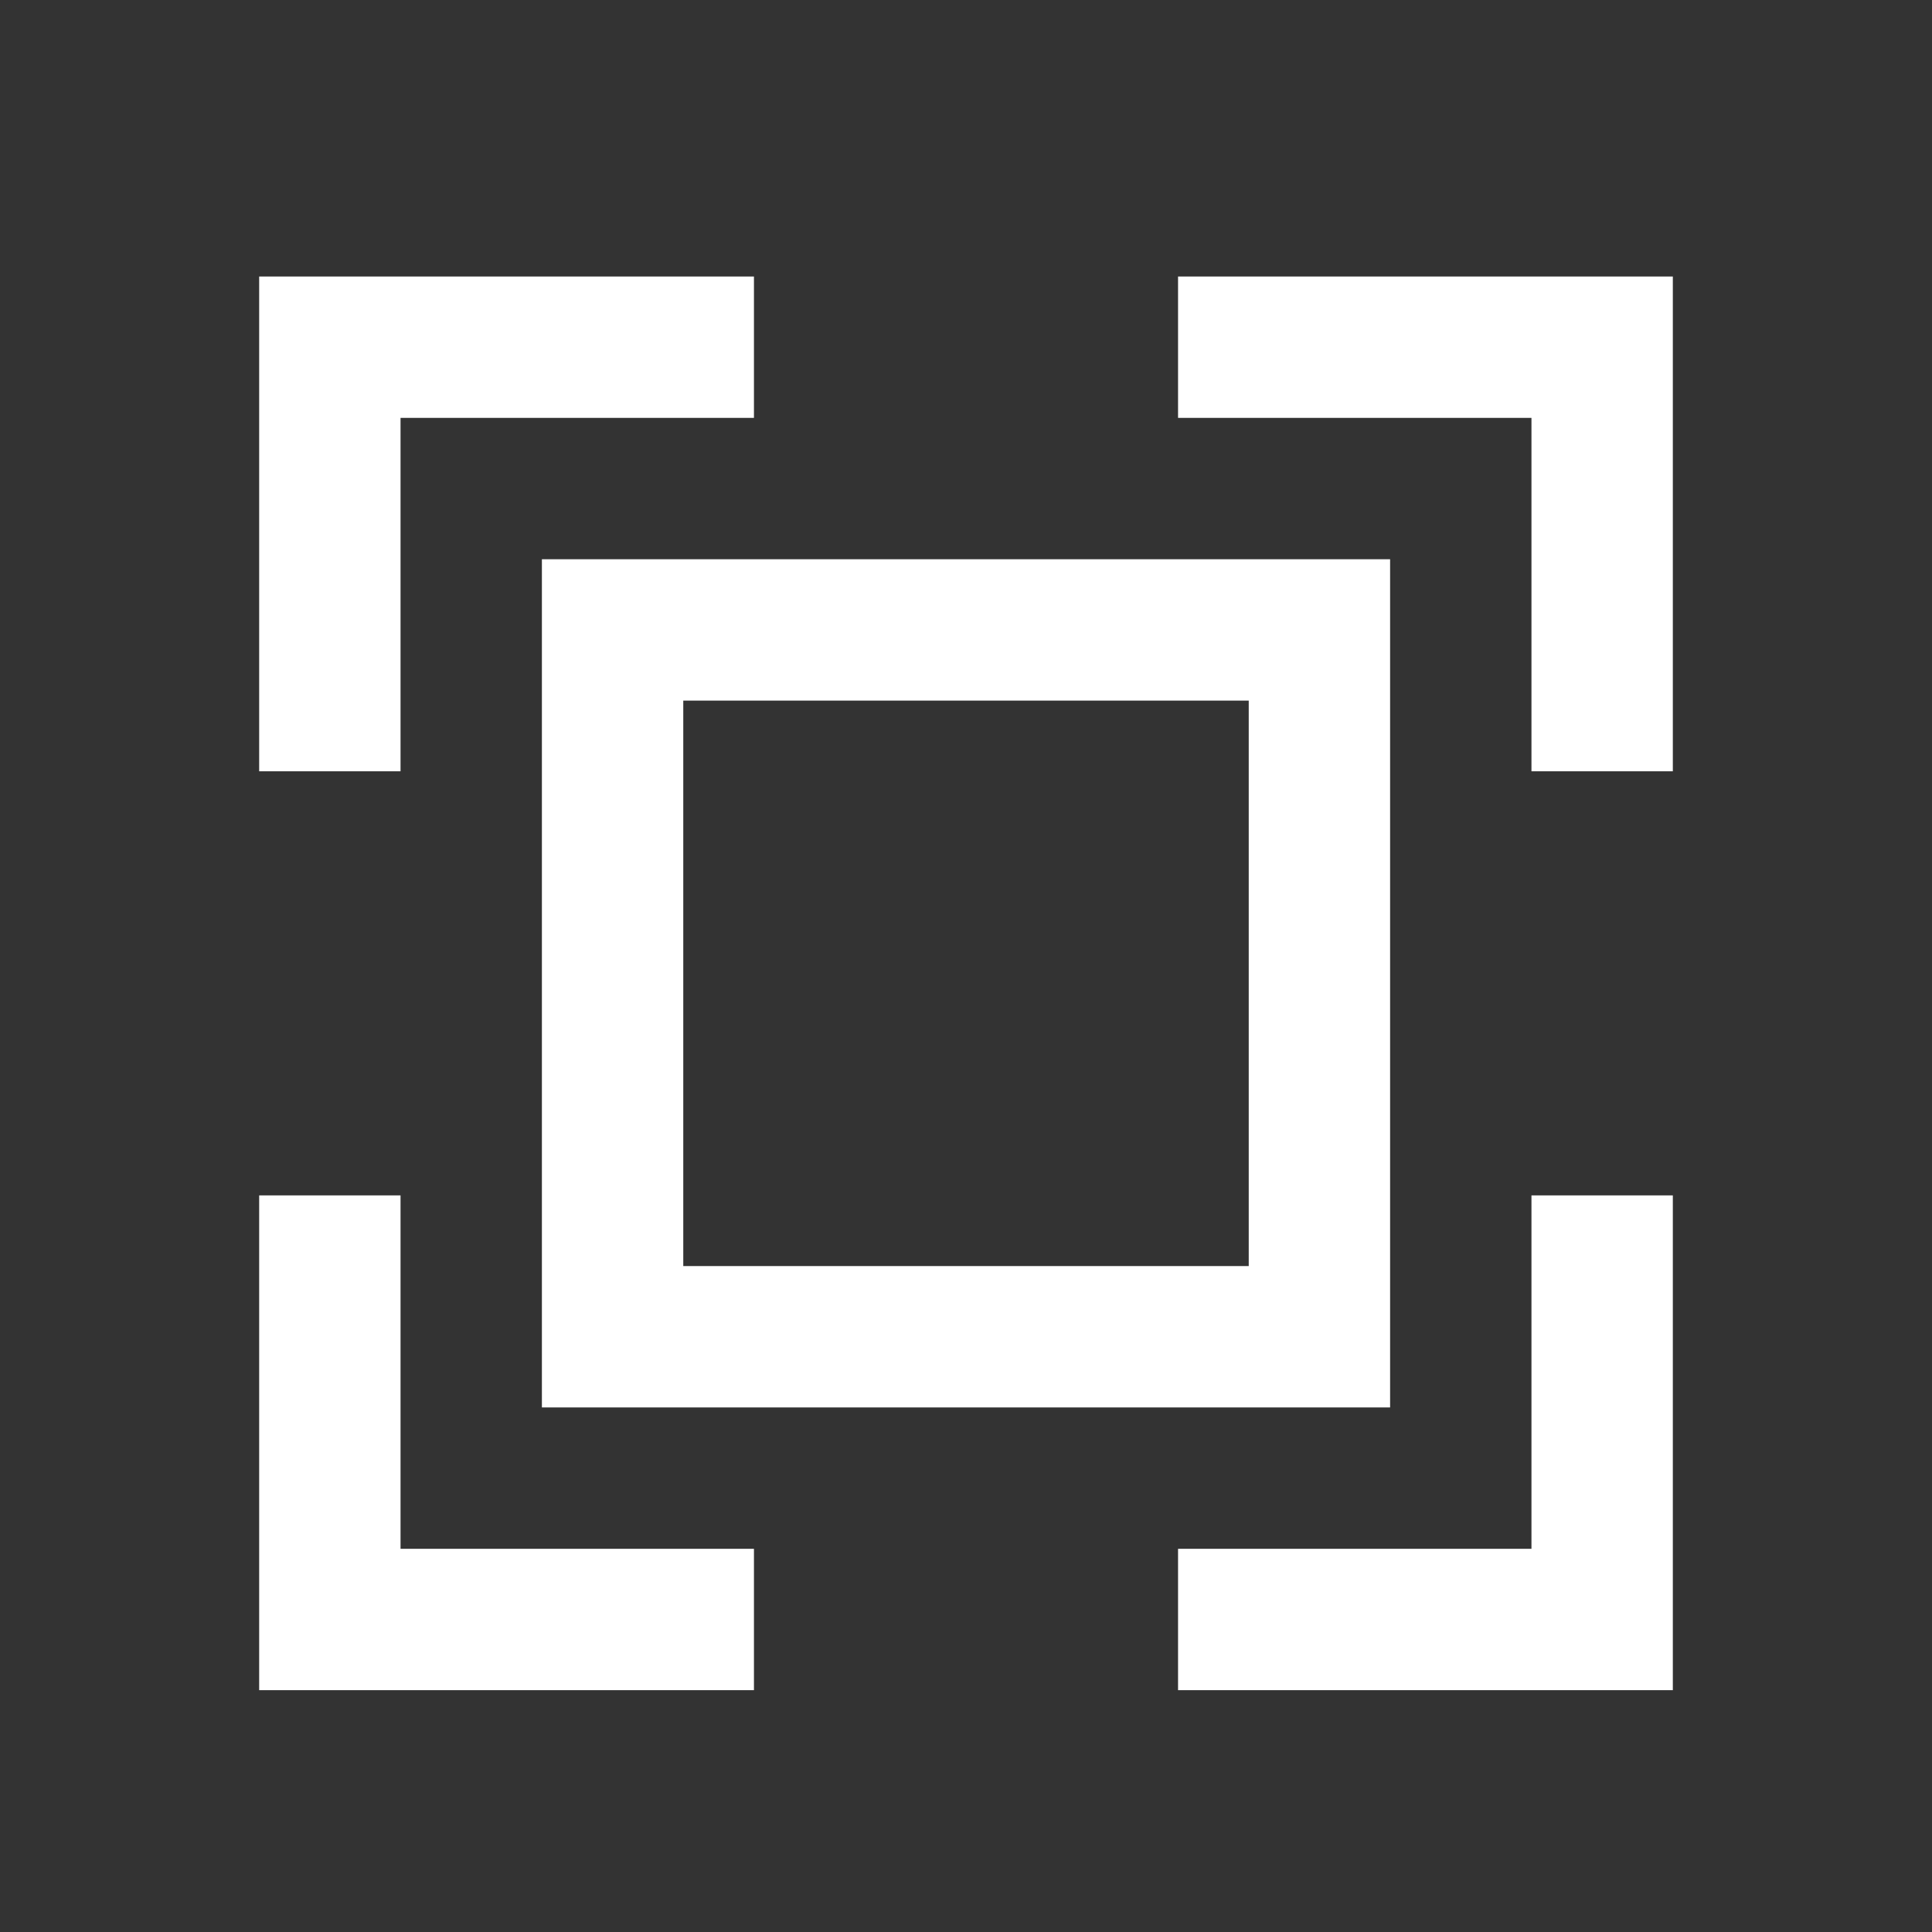
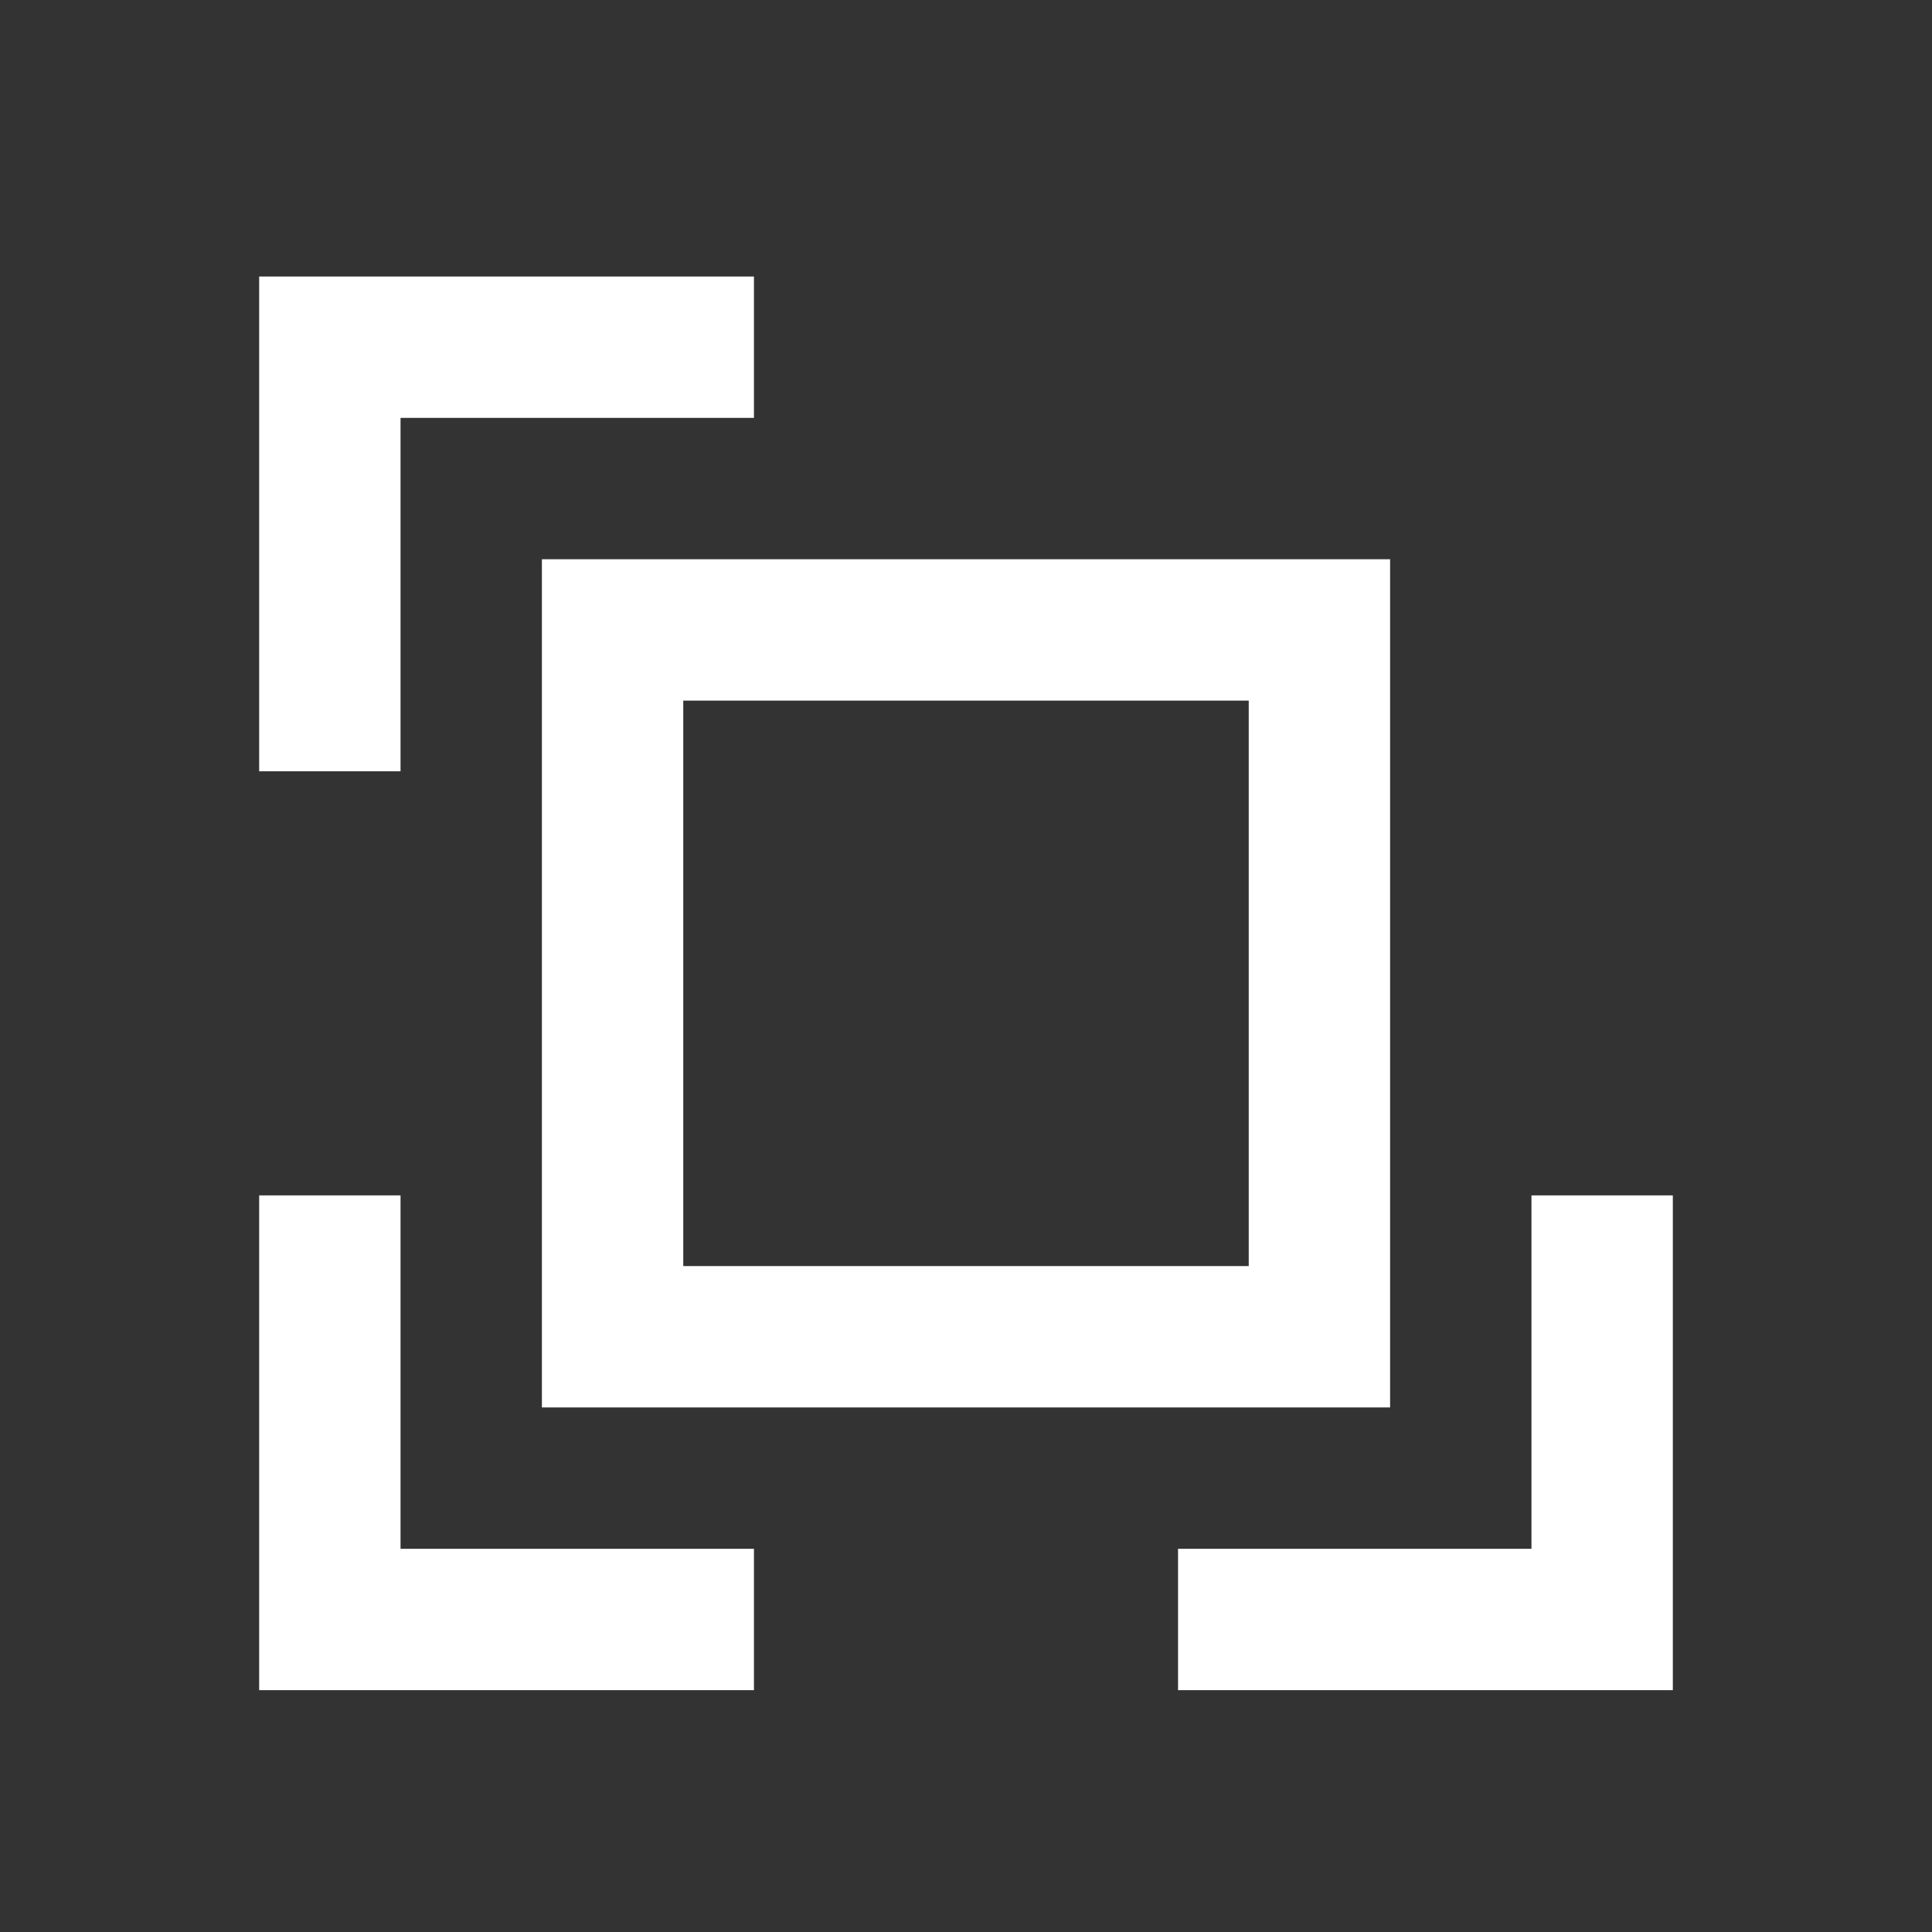
<svg xmlns="http://www.w3.org/2000/svg" fill="none" viewBox="0 0 41 41" height="41" width="41">
  <rect x="0" y="0" width="41" height="41" fill="#333333" stroke="none" />
-   <path fill="white" d="M35.5 16.368H32.5V8.868H25V5.868H35.5V16.368Z" />
  <path fill="white" d="M35.5 35.868H25V32.868H32.5V25.368H35.5V35.868Z" />
  <path fill="white" d="M16 35.868H5.5V25.368H8.5V32.868H16V35.868Z" />
-   <path fill="white" d="M8.5 16.368H5.5V5.868H16V8.868H8.5V16.368Z" />
+   <path fill="white" d="M8.5 16.368H5.5V5.868H16V8.868H8.5V16.368" />
  <path fill="white" d="M29.5 11.868V29.868H11.5V11.868H29.5ZM14.5 26.868H26.5V14.868H14.5V26.868Z" />
</svg>